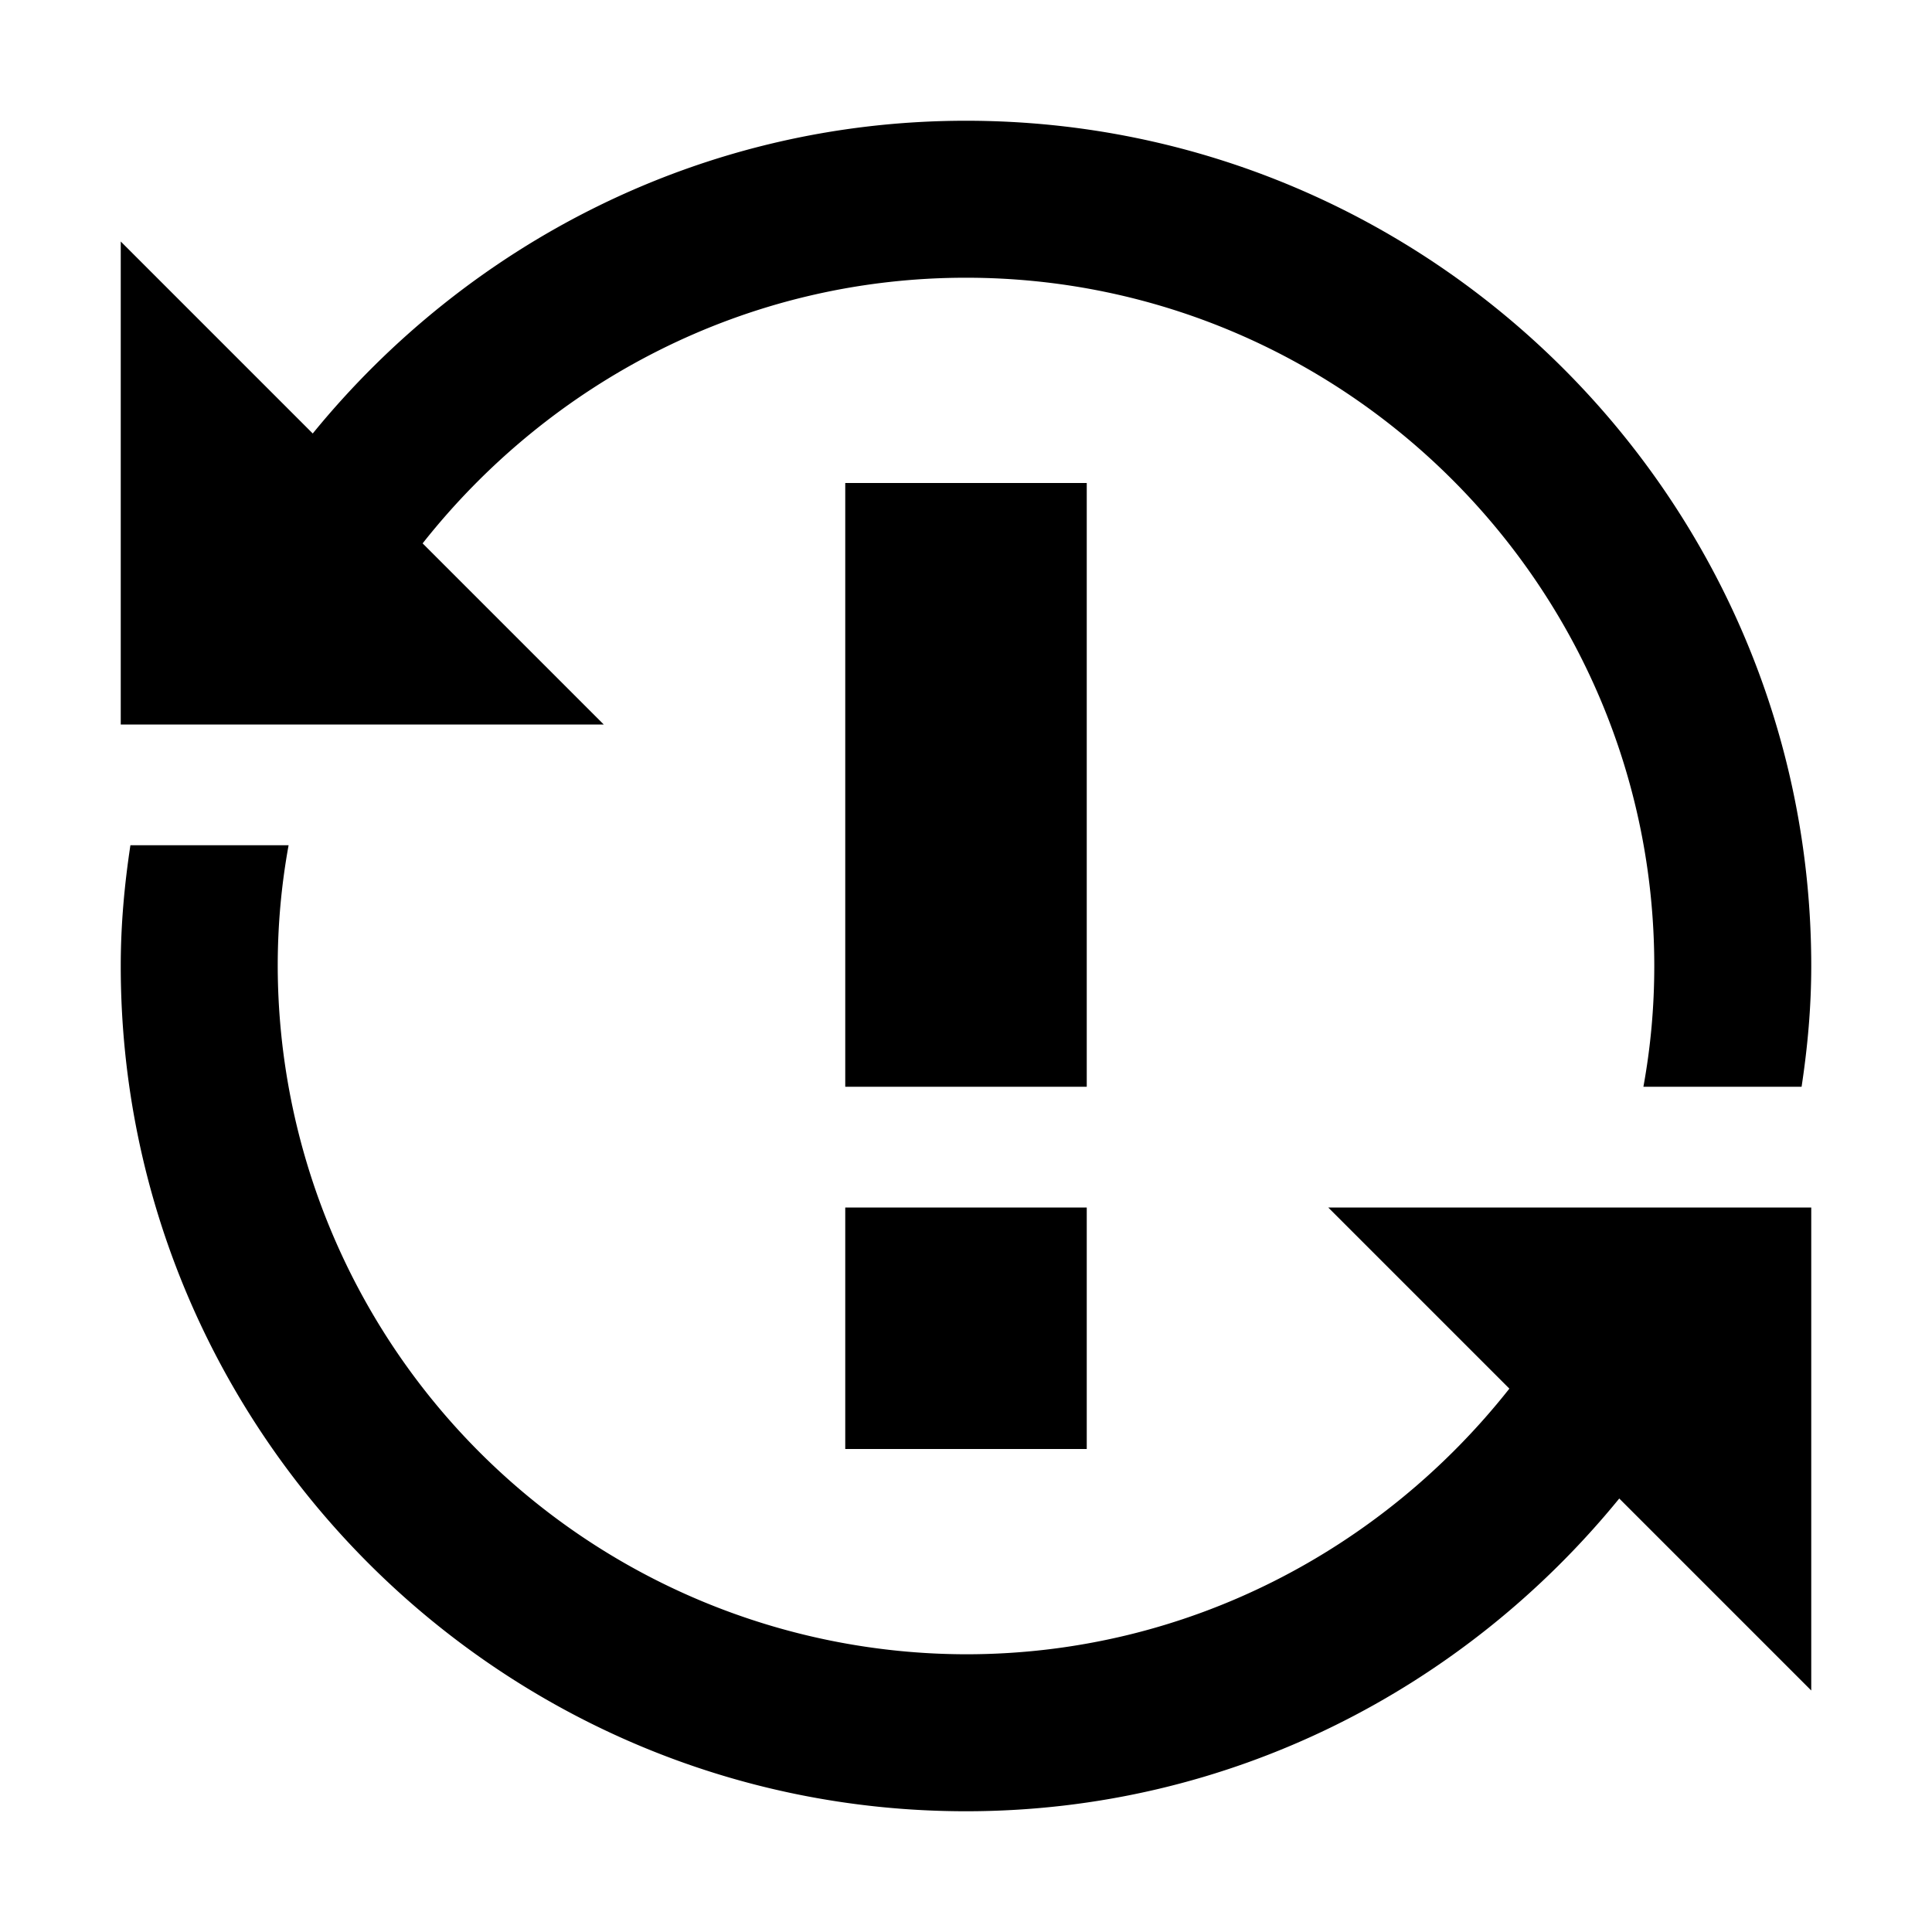
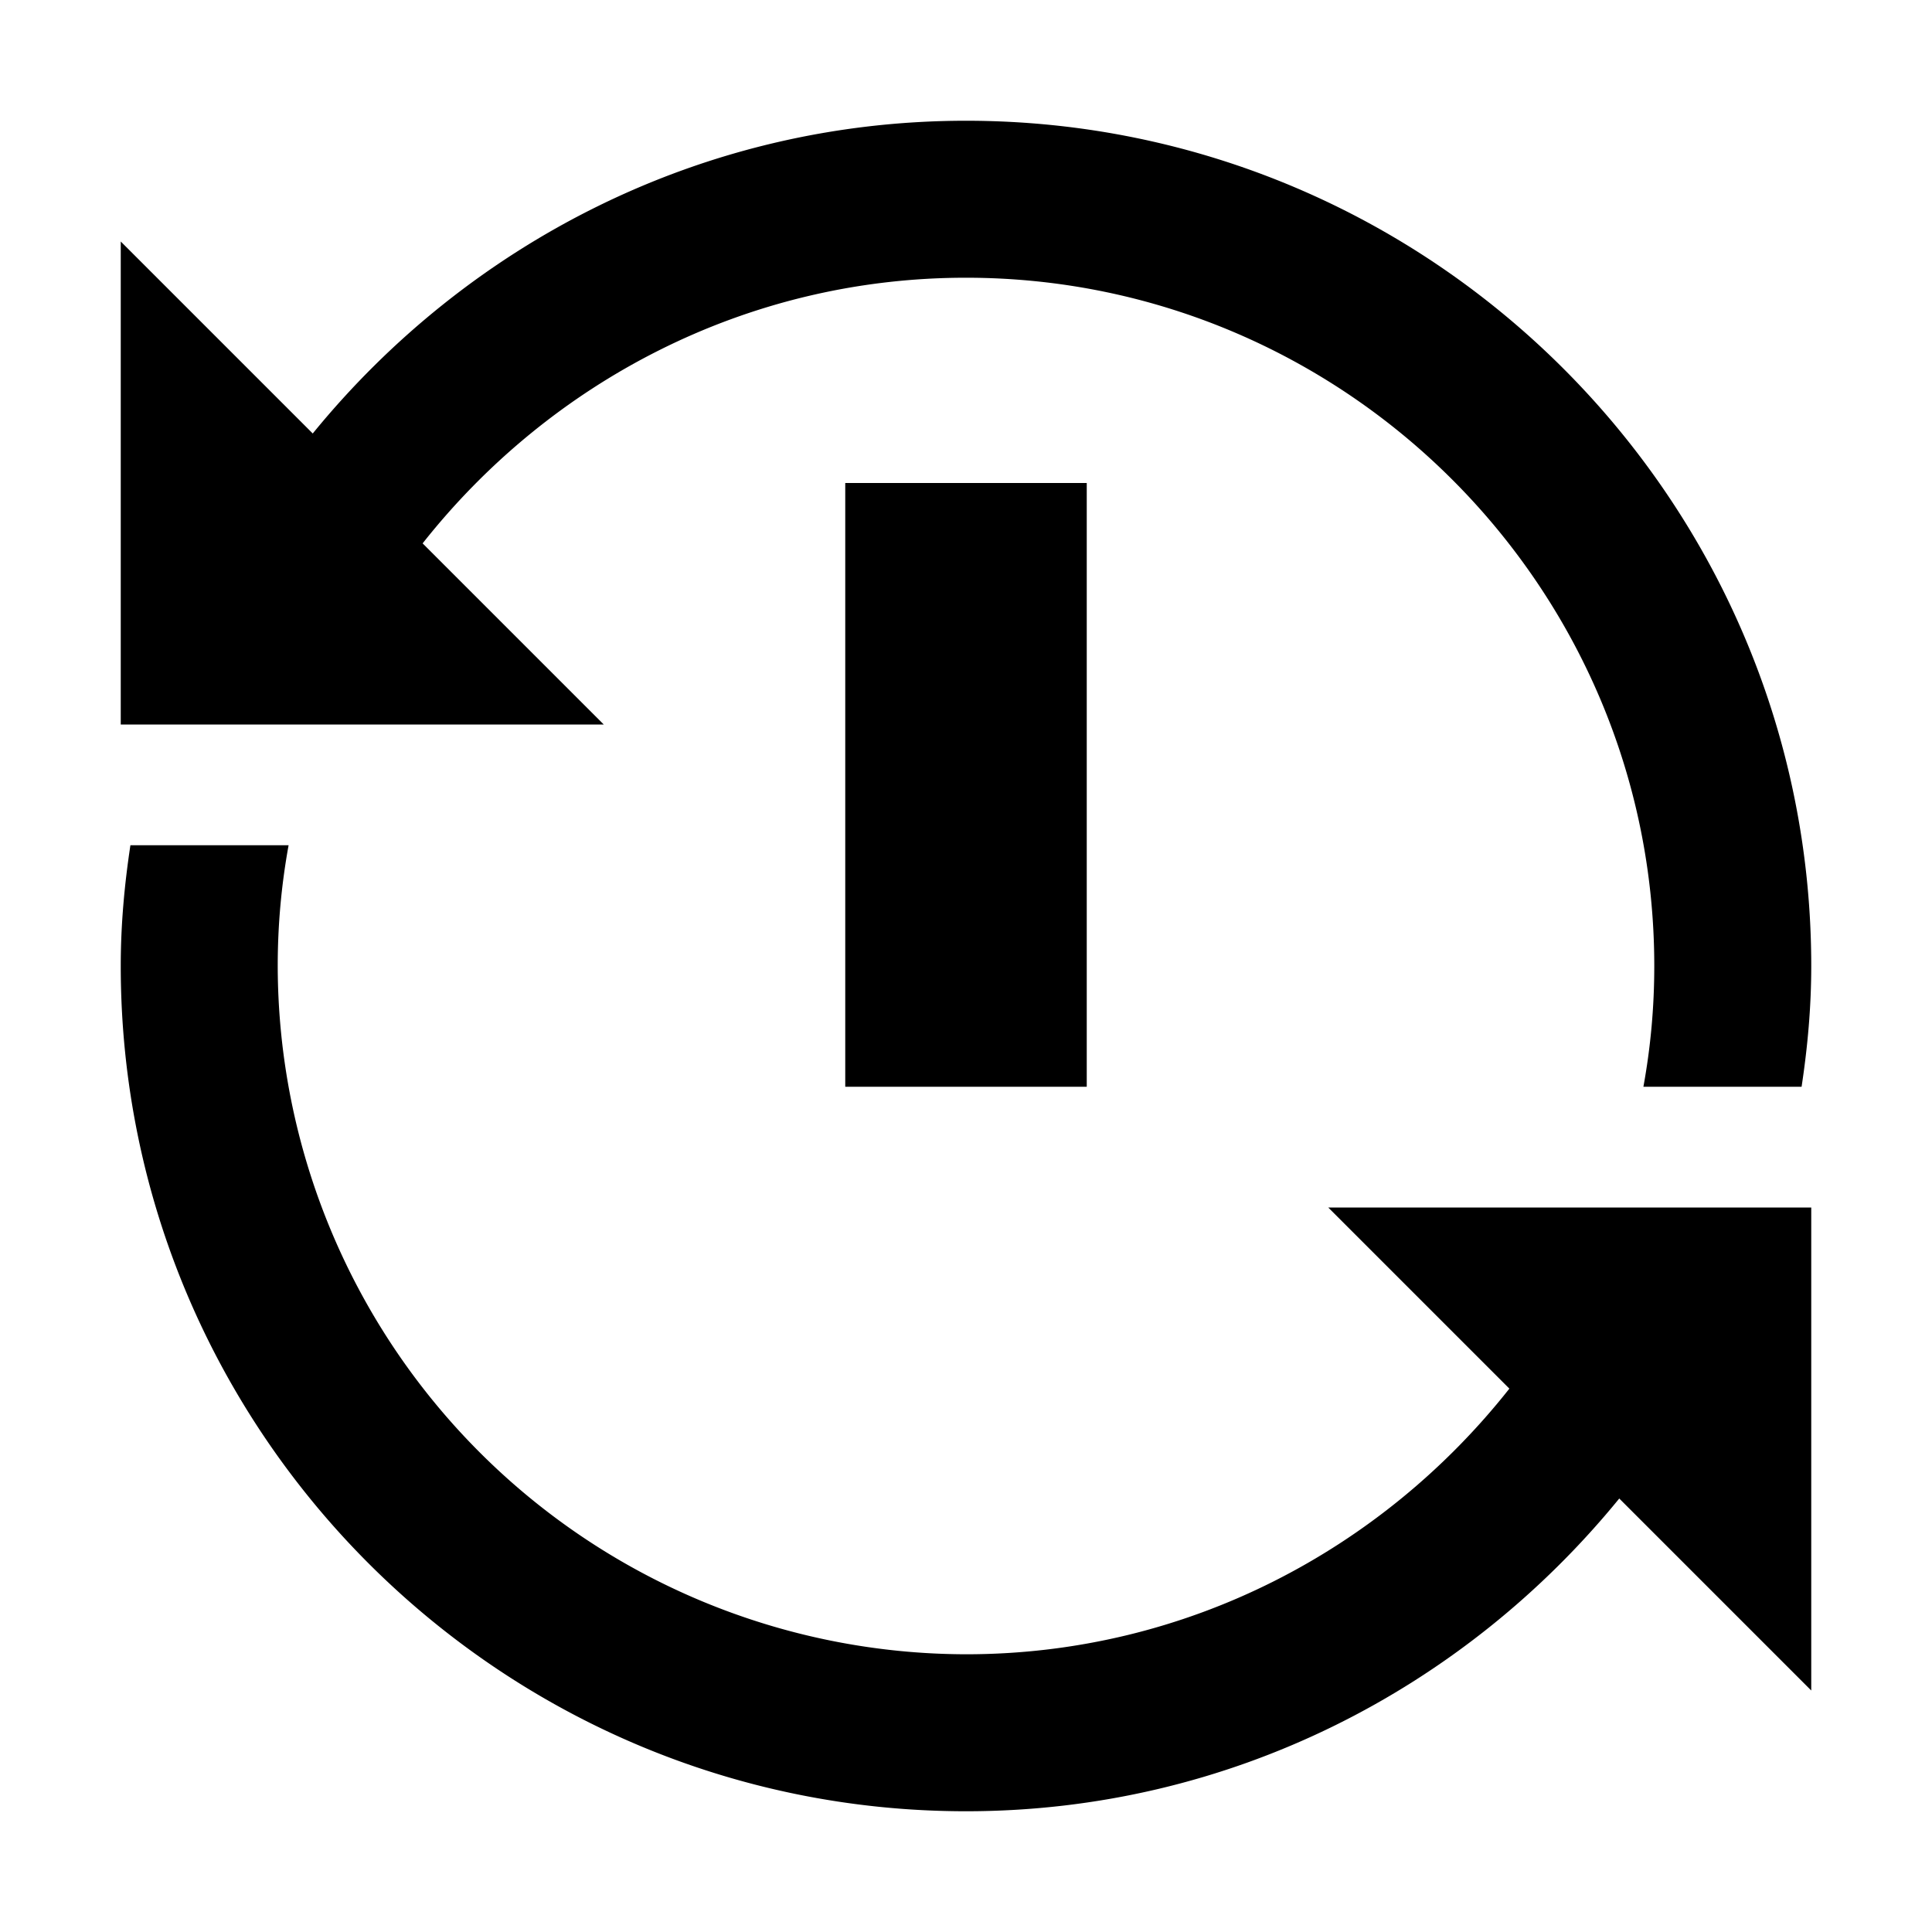
<svg viewBox="0 0 14 16" class="svg octicon-issue-reopened" width="16" height="16" aria-hidden="true">
-   <path fill-rule="evenodd" d="M8 9H6V4h2v5zm-2 3h2v-2H6v2zm6.33-2H10l1.5 1.5c-1.05 1.33-2.67 2.2-4.5 2.2A5.71 5.71 0 011.3 8c0-.34.03-.67.09-1H.08C.03 7.33 0 7.66 0 8c0 3.86 3.14 7 7 7 2.19 0 4.13-1.02 5.41-2.59L14 14v-4h-1.67zM1.67 6H4L2.5 4.5C3.55 3.17 5.17 2.3 7 2.3c3.14 0 5.7 2.56 5.7 5.7 0 .34-.03.67-.09 1h1.31c.05-.33.08-.66.08-1 0-3.86-3.14-7-7-7-2.19 0-4.13 1.02-5.41 2.59L0 2v4h1.67z" />
+   <path fill-rule="evenodd" d="M8 9H6V4h2v5zm-2 3h2H6v2zm6.33-2H10l1.5 1.5c-1.05 1.33-2.67 2.2-4.5 2.2A5.71 5.71 0 011.3 8c0-.34.03-.67.09-1H.08C.03 7.33 0 7.66 0 8c0 3.86 3.14 7 7 7 2.19 0 4.13-1.02 5.41-2.59L14 14v-4h-1.67zM1.67 6H4L2.5 4.5C3.55 3.17 5.17 2.3 7 2.3c3.14 0 5.7 2.56 5.7 5.7 0 .34-.03.67-.09 1h1.31c.05-.33.08-.66.08-1 0-3.86-3.14-7-7-7-2.19 0-4.13 1.02-5.41 2.59L0 2v4h1.67z" />
</svg>